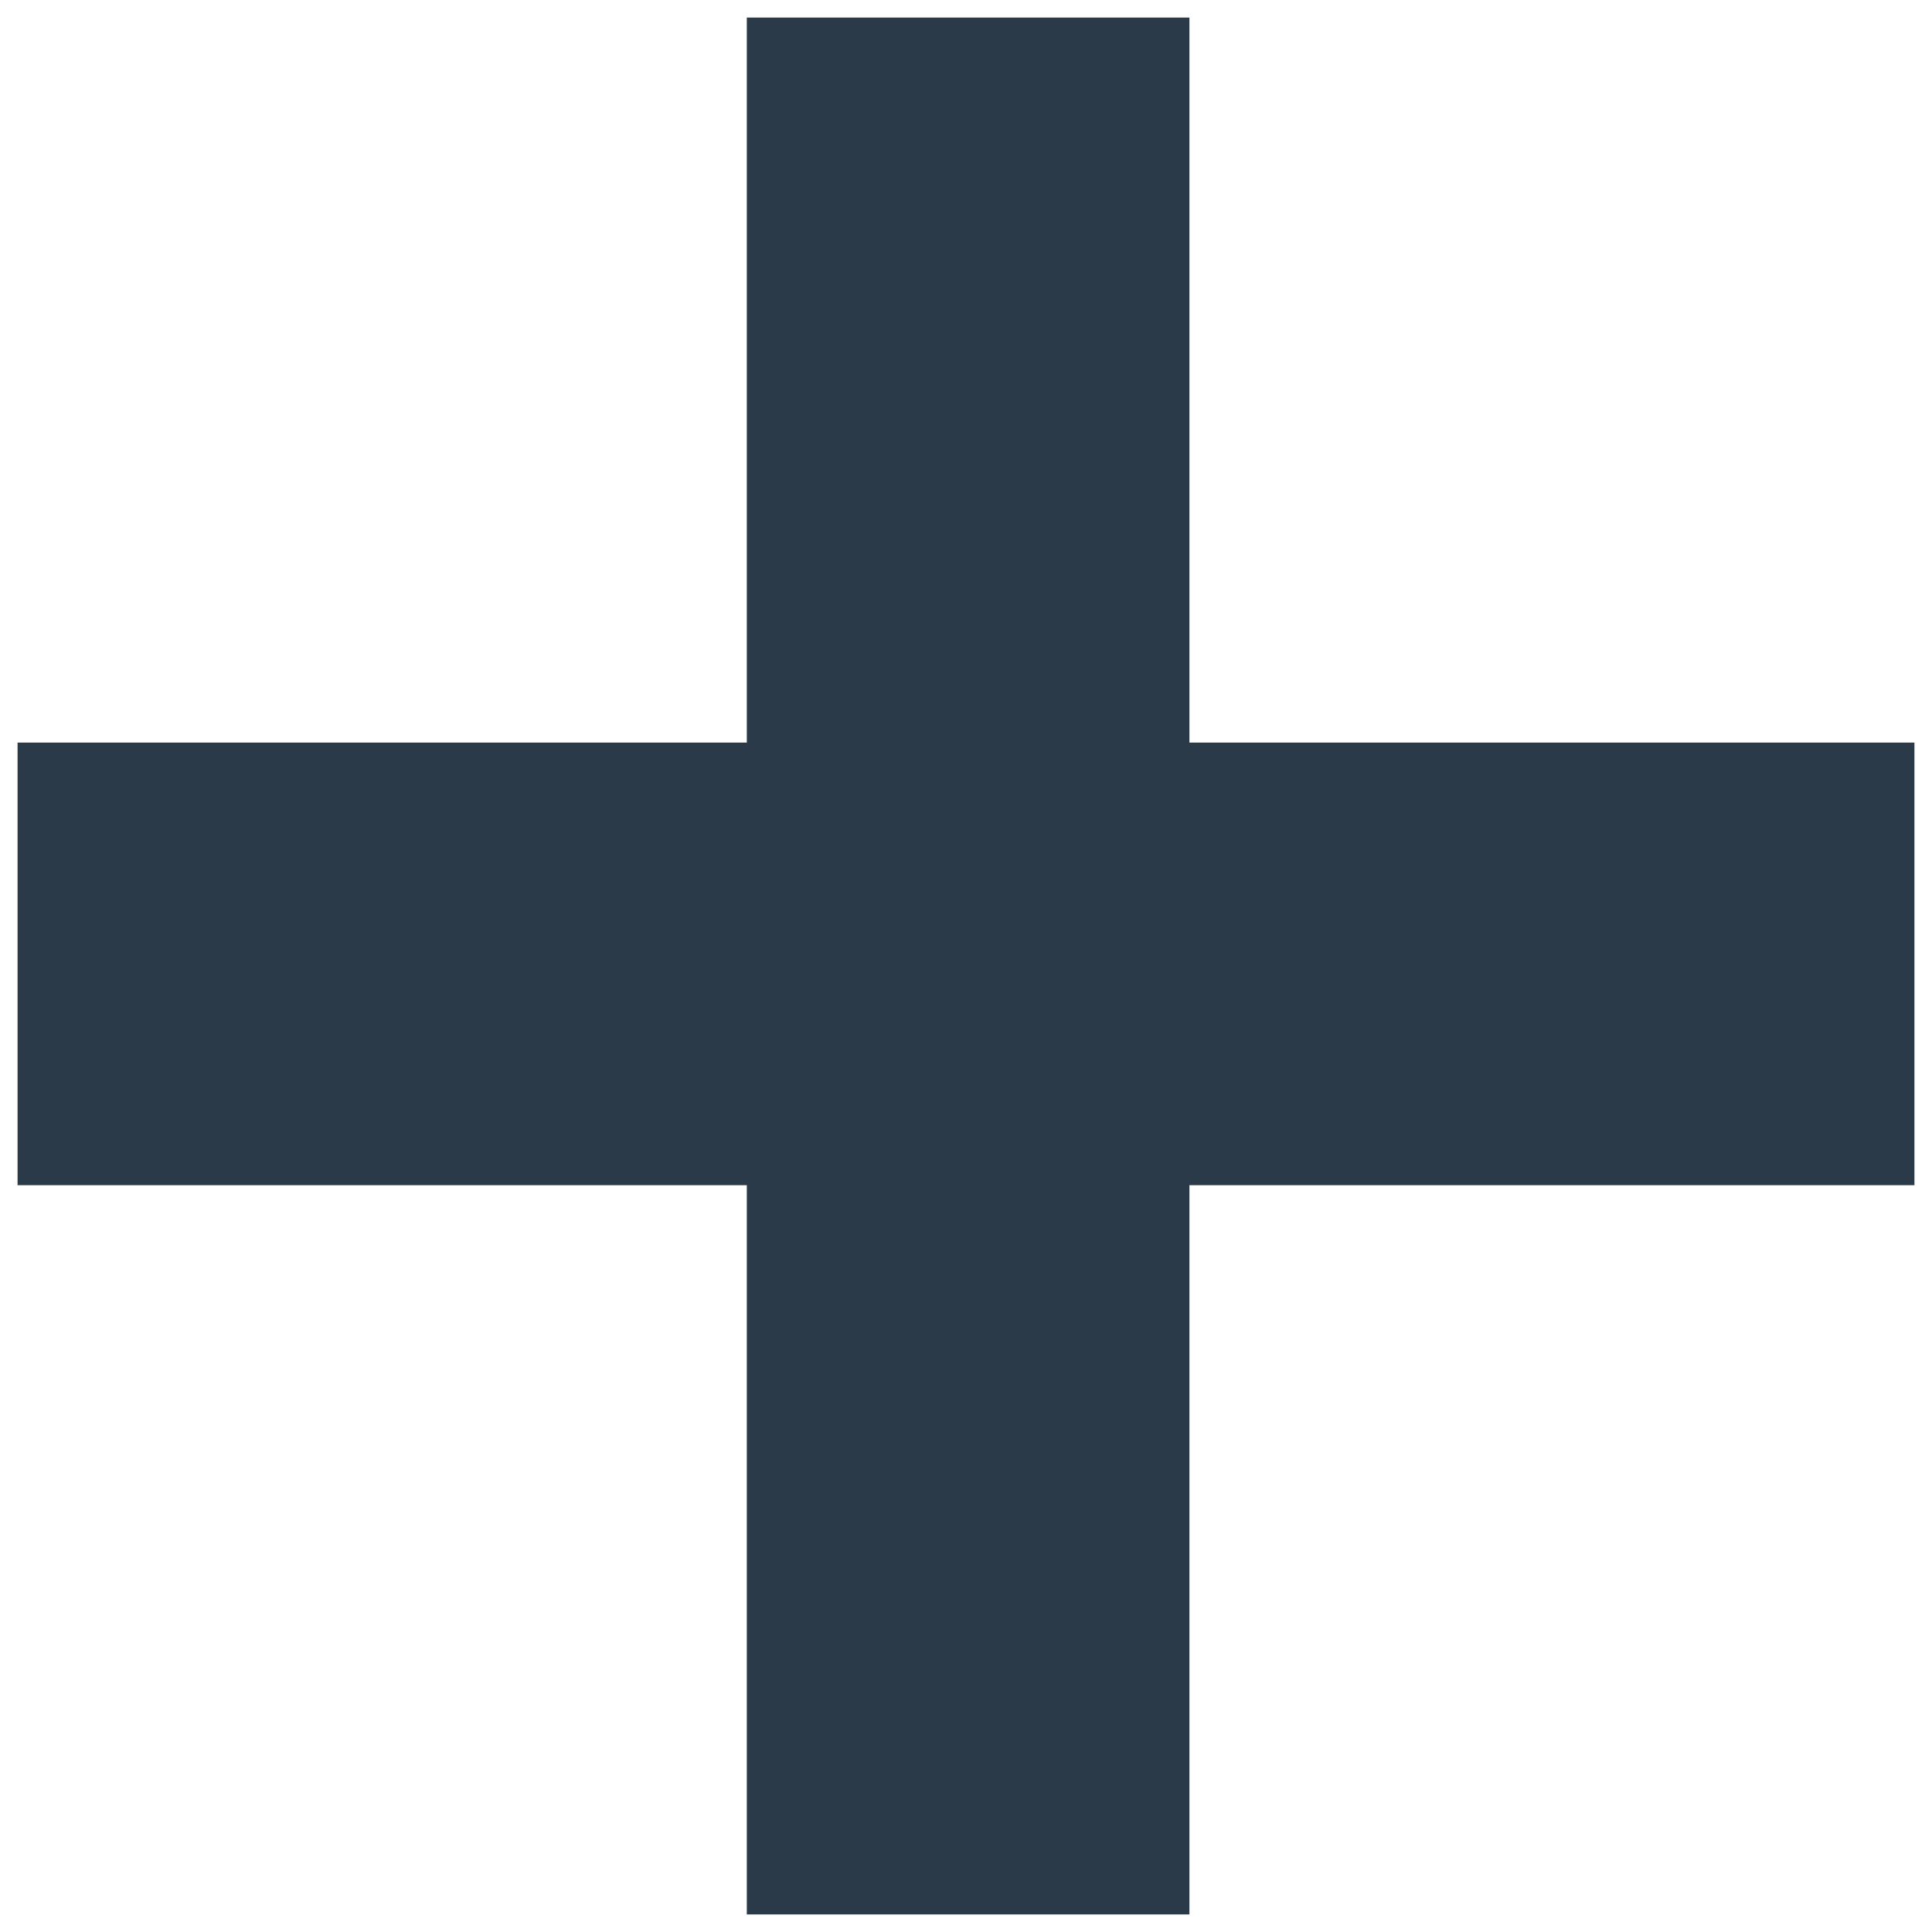
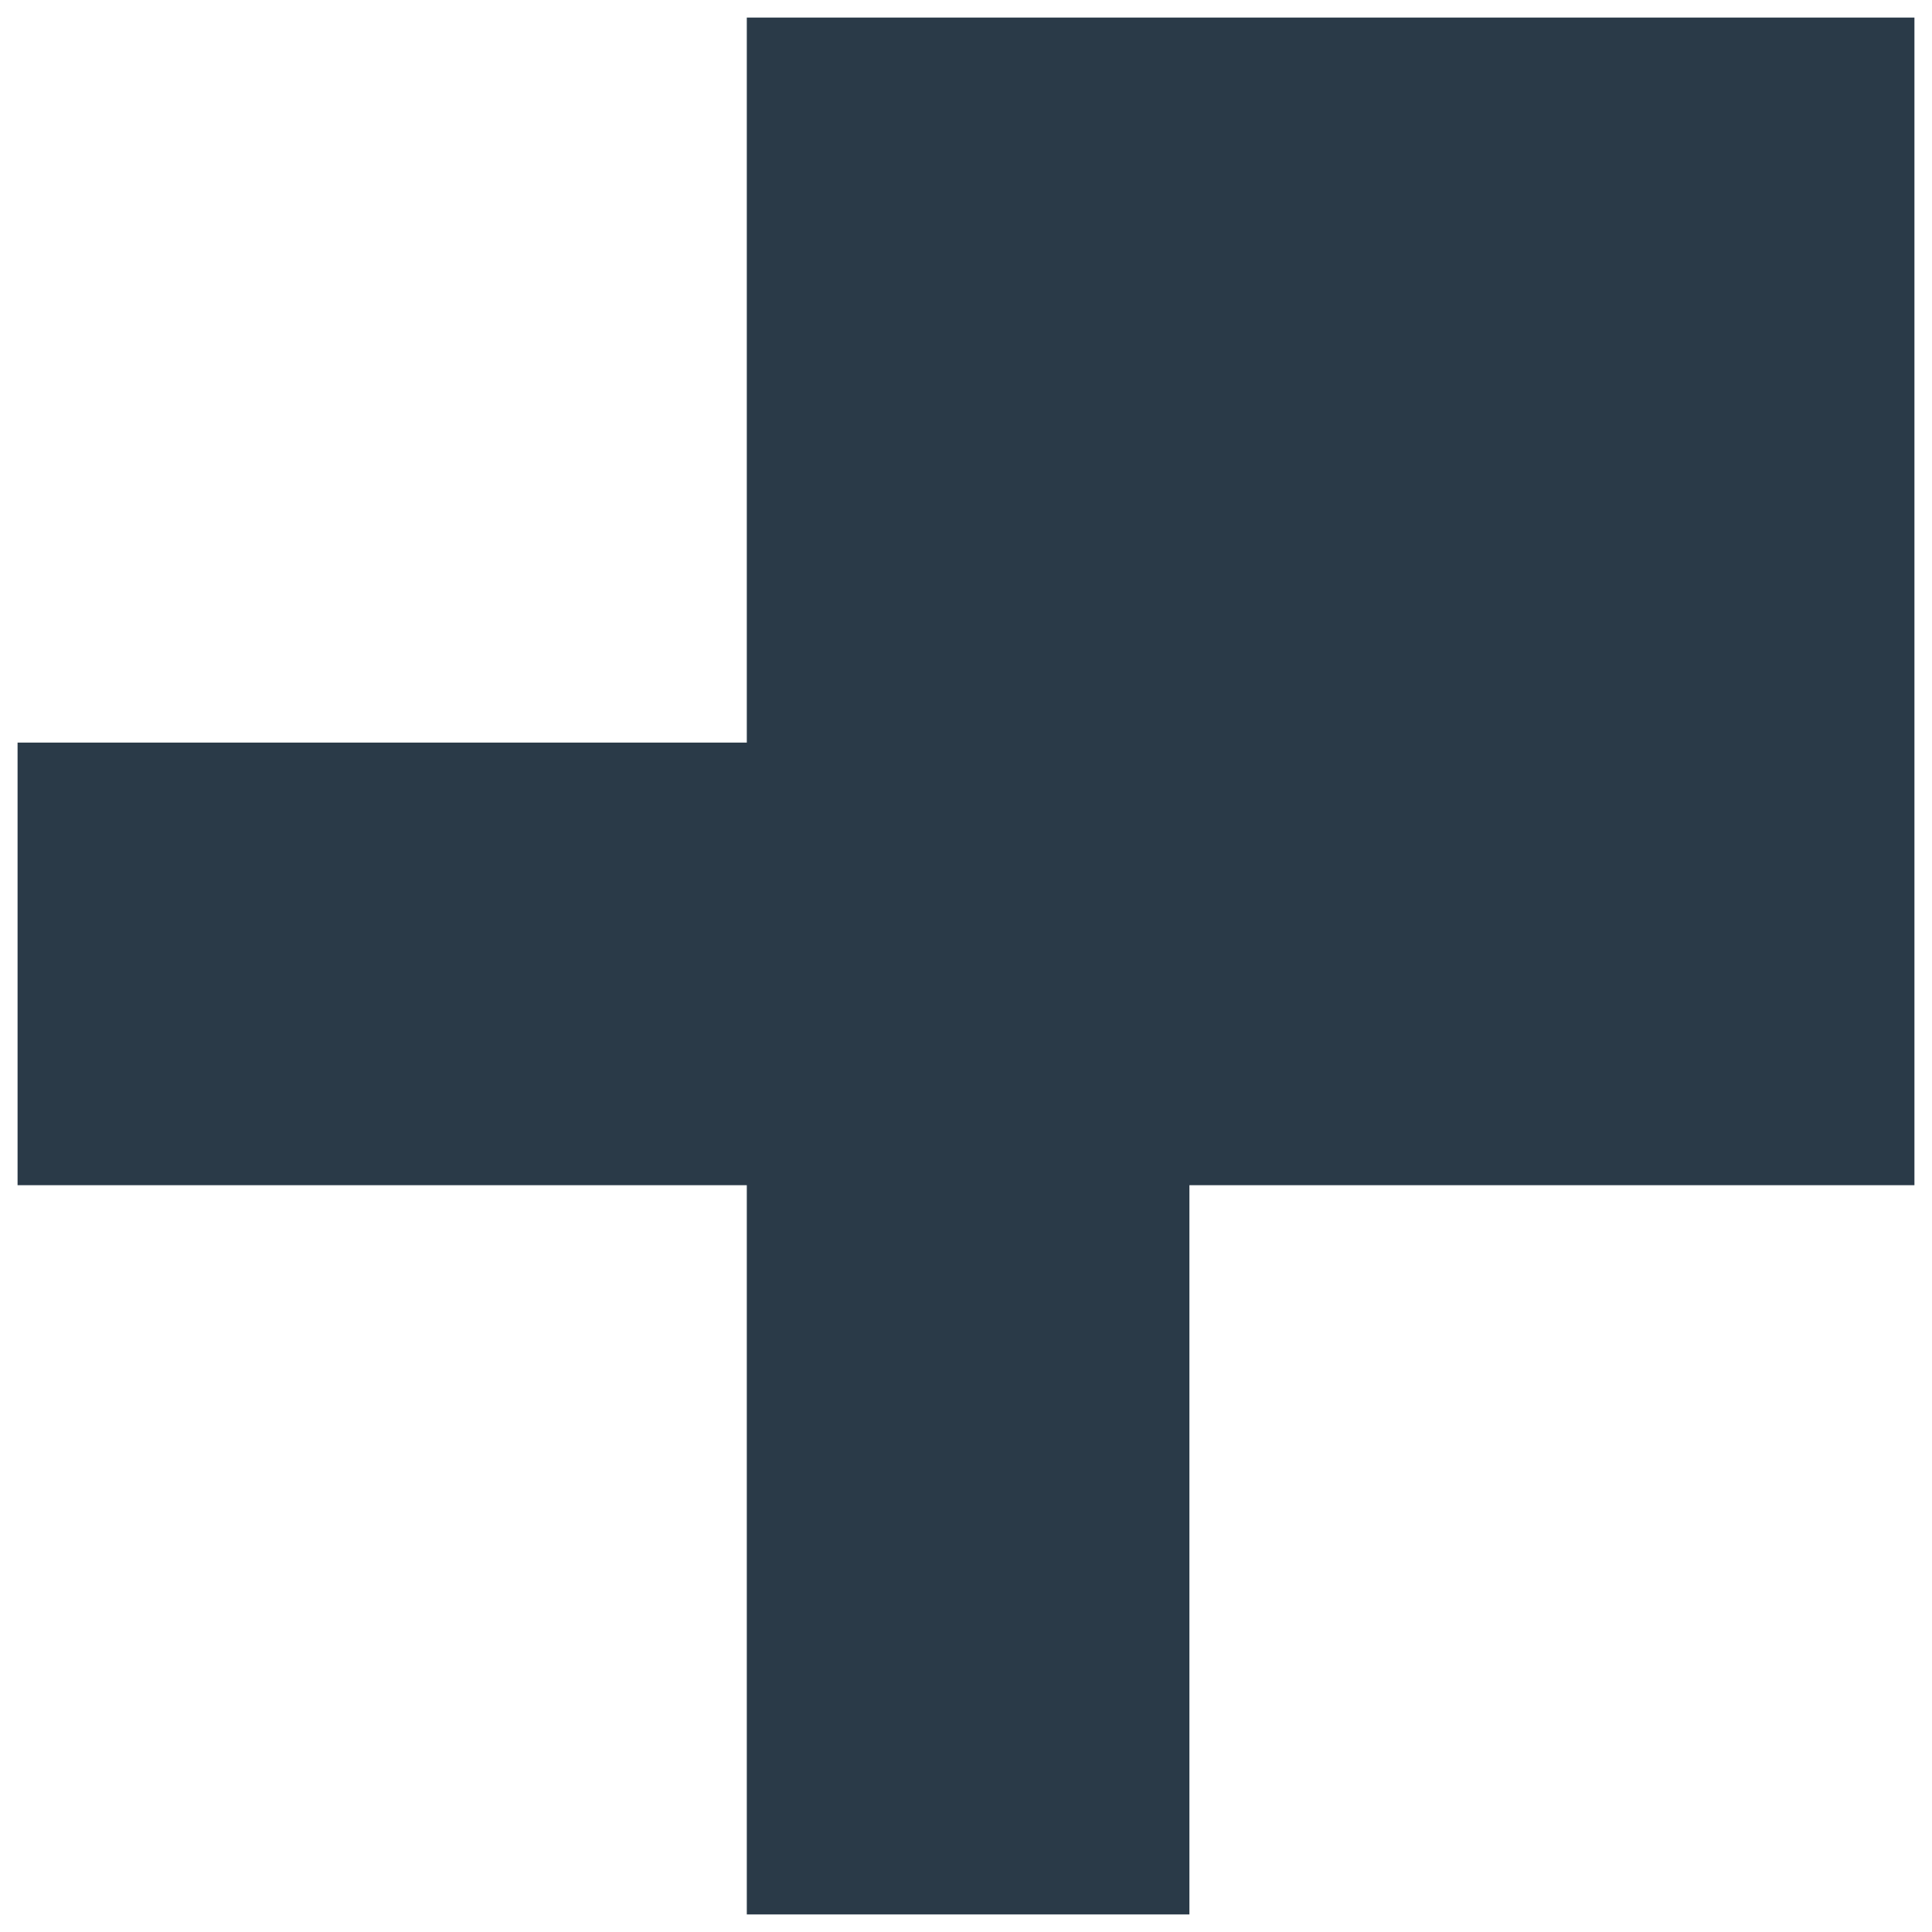
<svg xmlns="http://www.w3.org/2000/svg" width="22" height="22" viewBox="0 0 22 22" fill="none">
-   <path d="M8.504 21.8V13.496H0.2V8.456H8.504V0.2H13.544V8.456H21.8V13.496H13.544V21.8H8.504Z" fill="#2A3A48" />
+   <path d="M8.504 21.8V13.496H0.2V8.456H8.504V0.2H13.544H21.8V13.496H13.544V21.8H8.504Z" fill="#2A3A48" />
</svg>